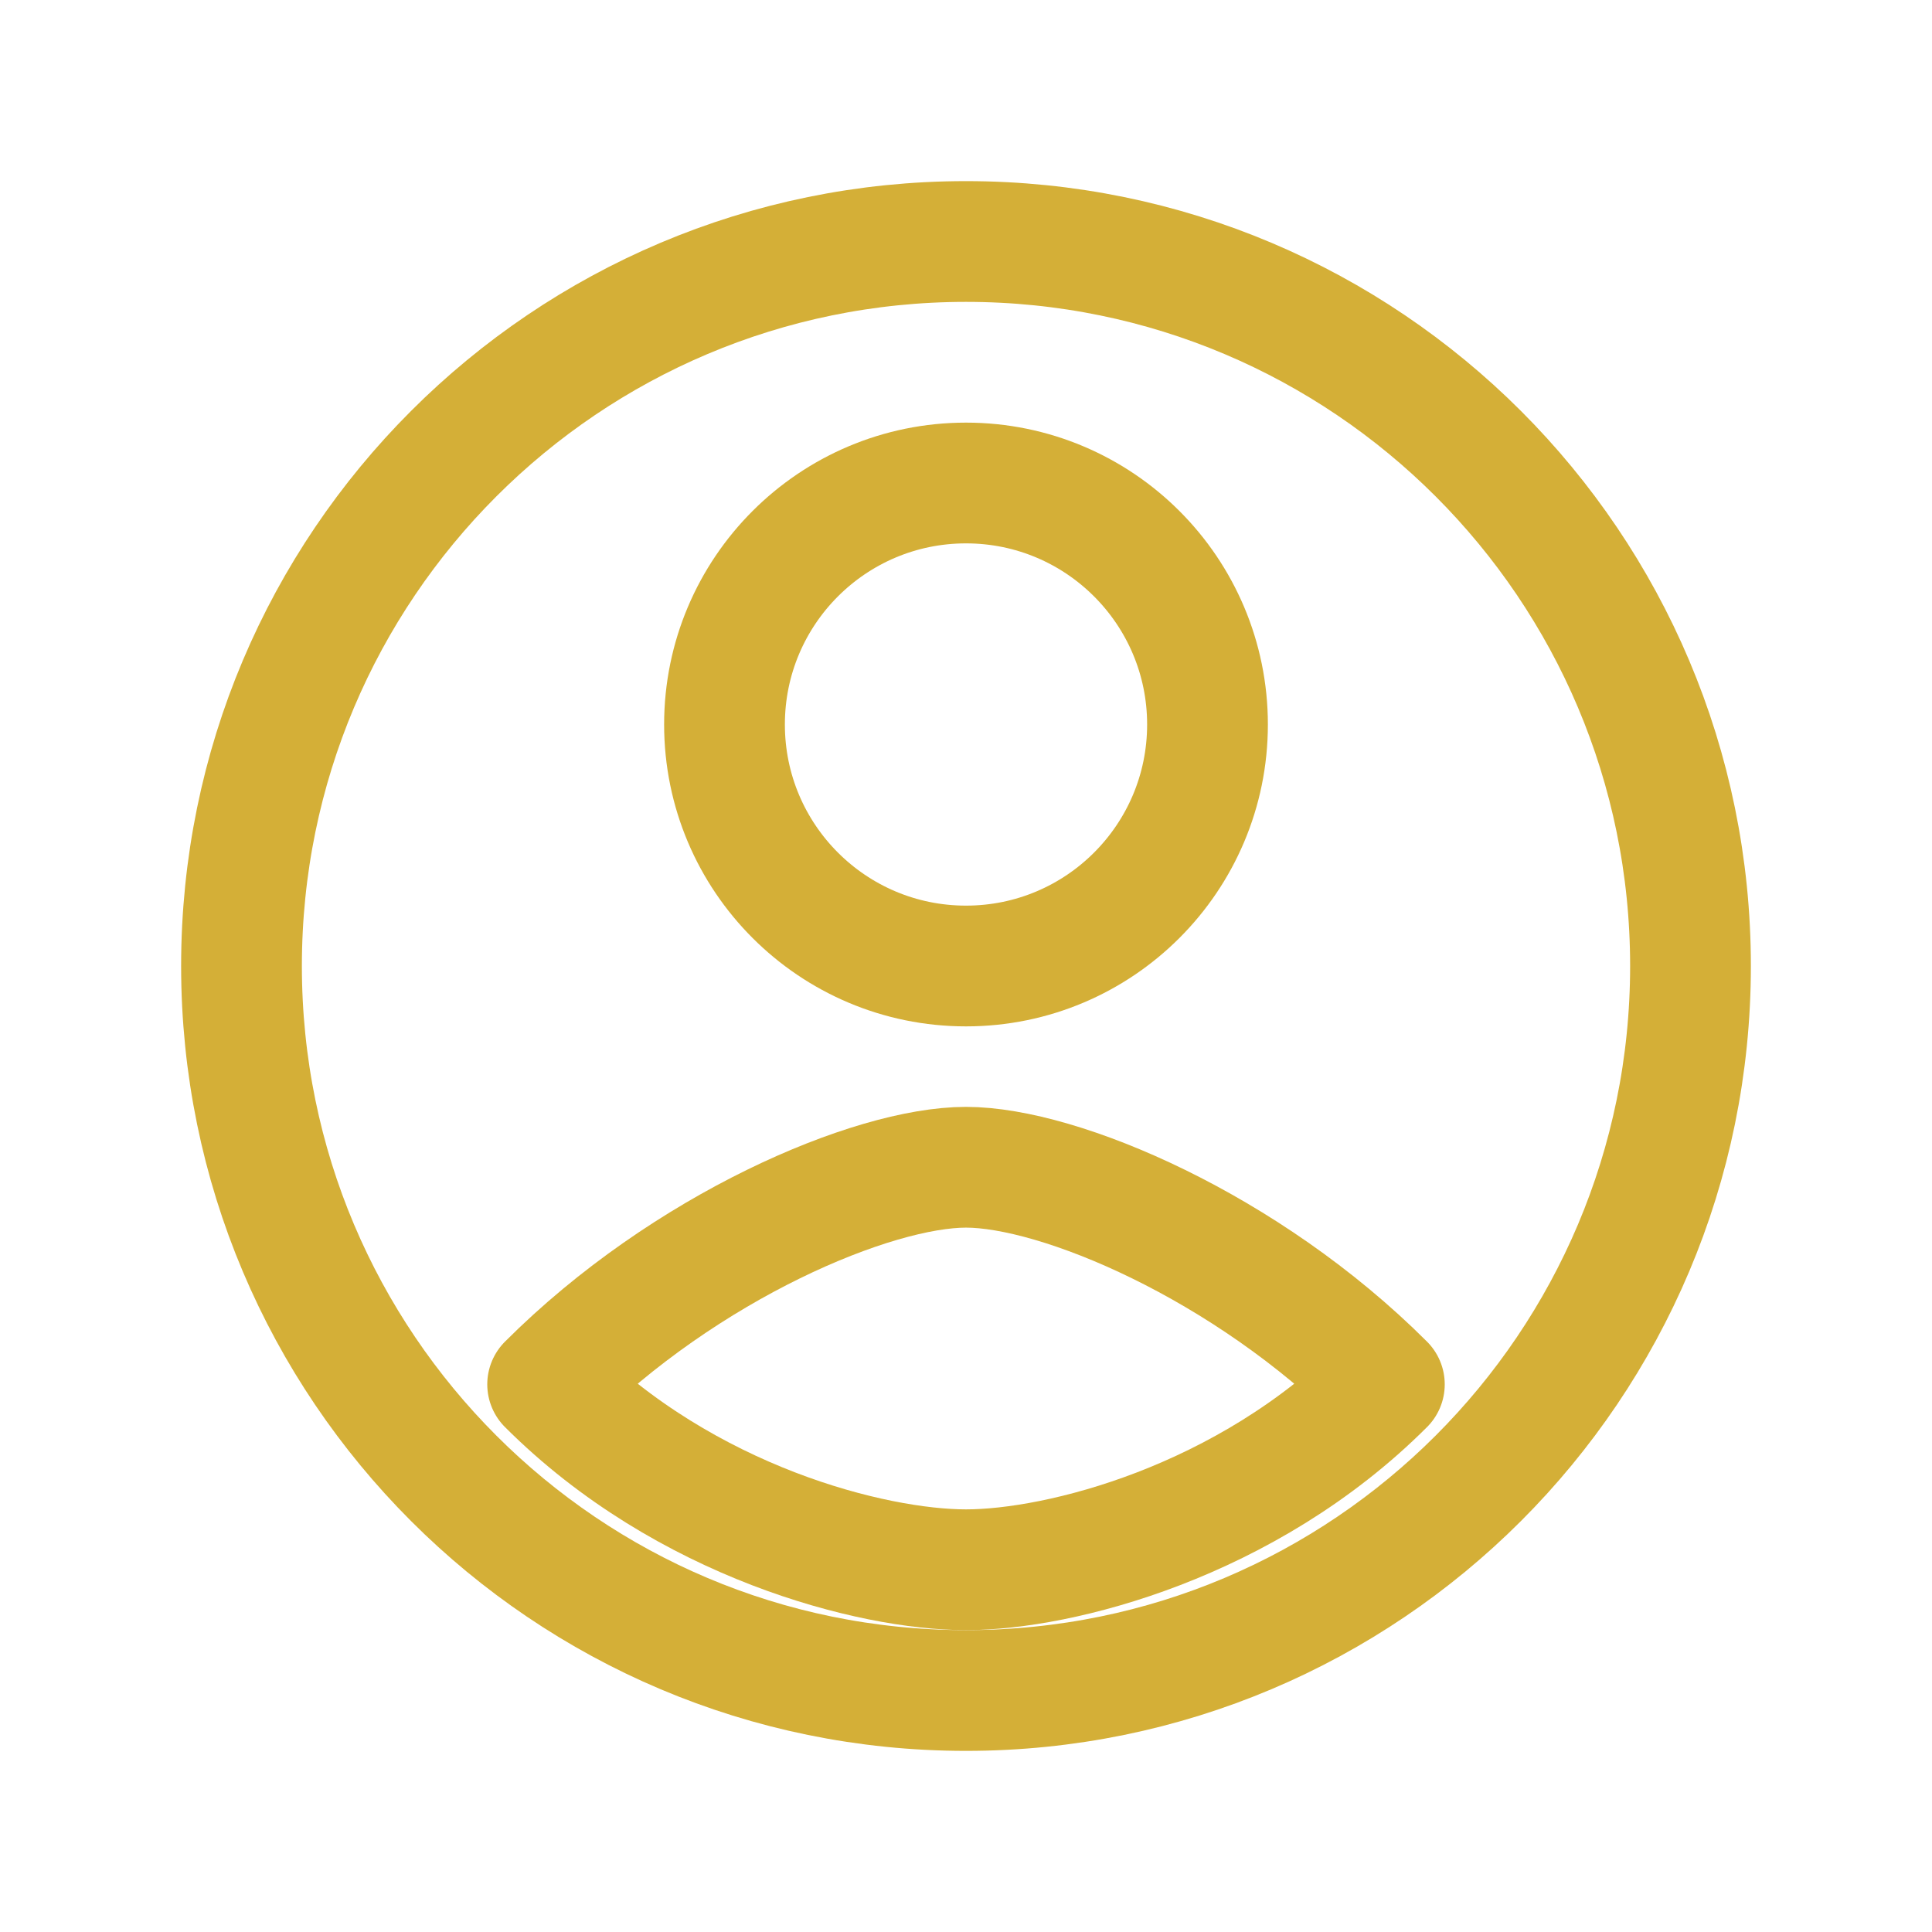
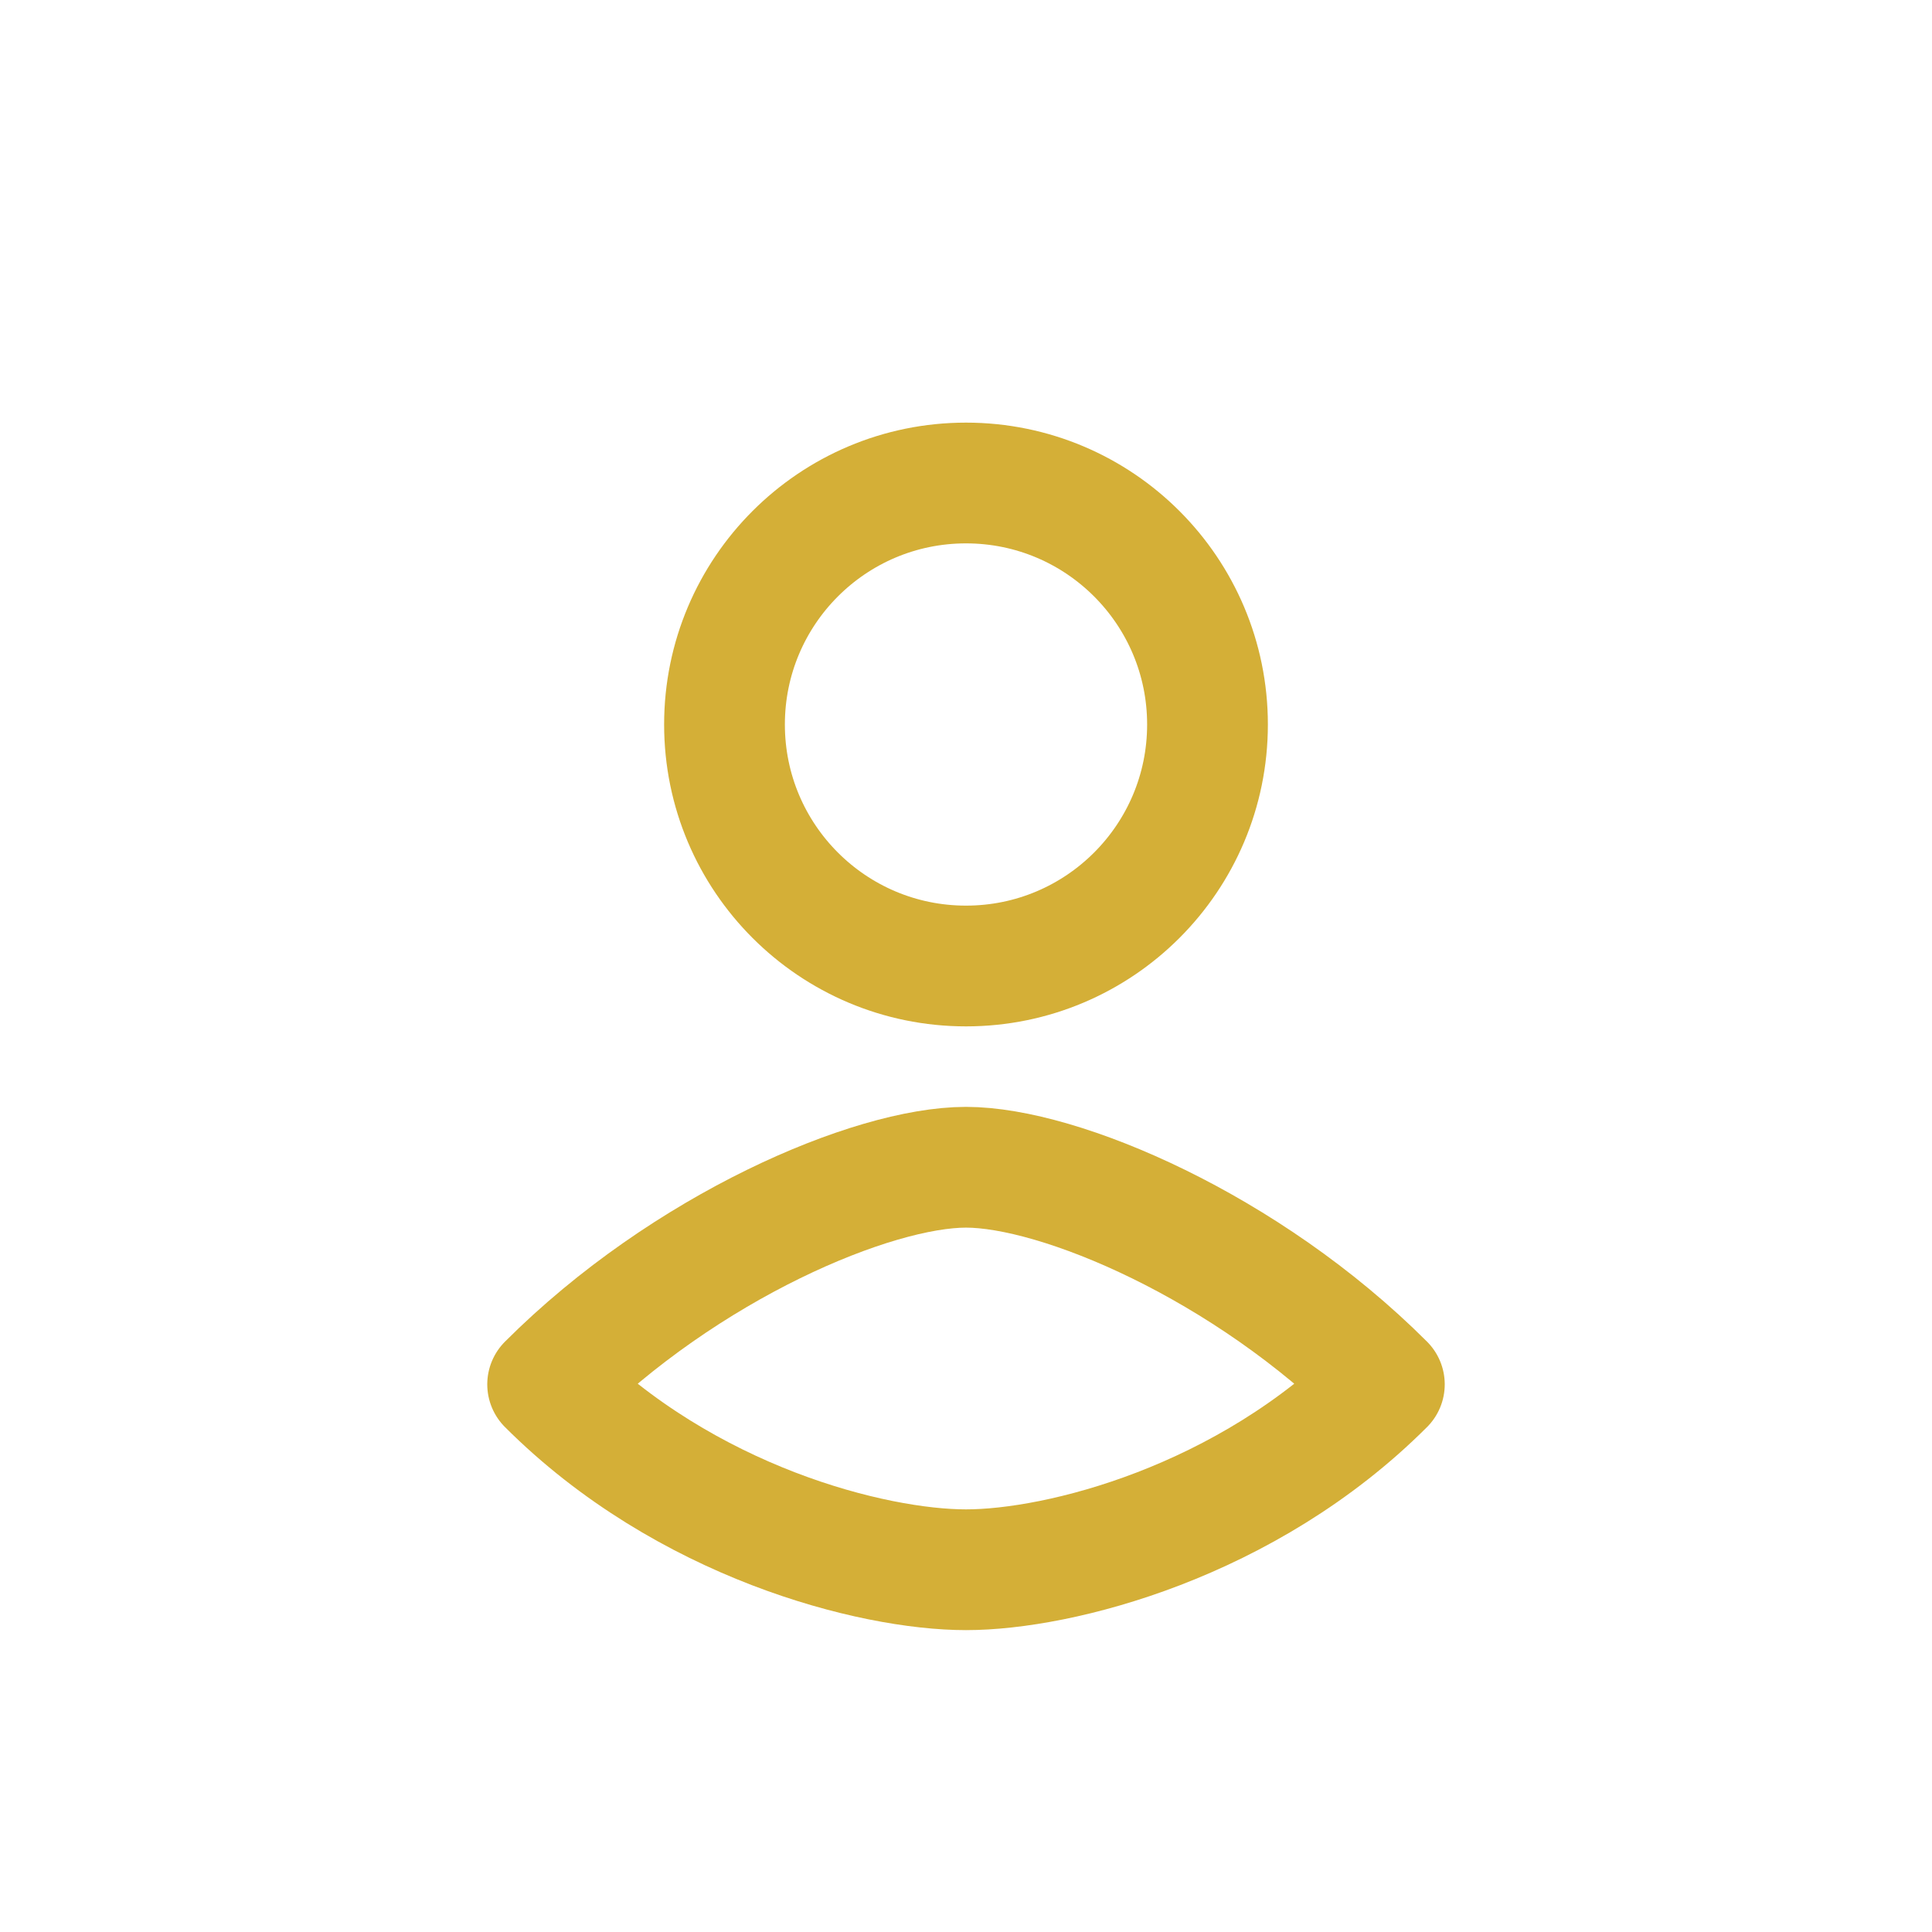
<svg xmlns="http://www.w3.org/2000/svg" width="60px" height="60px" viewBox="0 0 24 24" stroke-width="1.5" fill="none" color="#D4AF37">
-   <path d="M12 3C16.971 3 21 7.029 21 12C21 16.971 16.971 21 12 21C7.029 21 3 16.971 3 12C3 7.029 7.029 3 12 3Z" stroke="#D4AF37" stroke-width="1.5" stroke-linecap="round" stroke-linejoin="round" />
  <path d="M12 12C13.657 12 15 10.657 15 9C15 7.343 13.657 6 12 6C10.343 6 9 7.343 9 9C9 10.657 10.343 12 12 12Z" stroke="#D4AF37" stroke-width="1.5" stroke-linecap="round" stroke-linejoin="round" />
  <path d="M17.197 17.197C15.484 18.91 13.162 19.5 12 19.5C10.838 19.5 8.516 18.91 6.803 17.197C8.516 15.484 10.838 14.5 12 14.5C13.162 14.5 15.484 15.484 17.197 17.197Z" stroke="#D4AF37" stroke-width="1.5" stroke-linecap="round" stroke-linejoin="round" />
</svg>